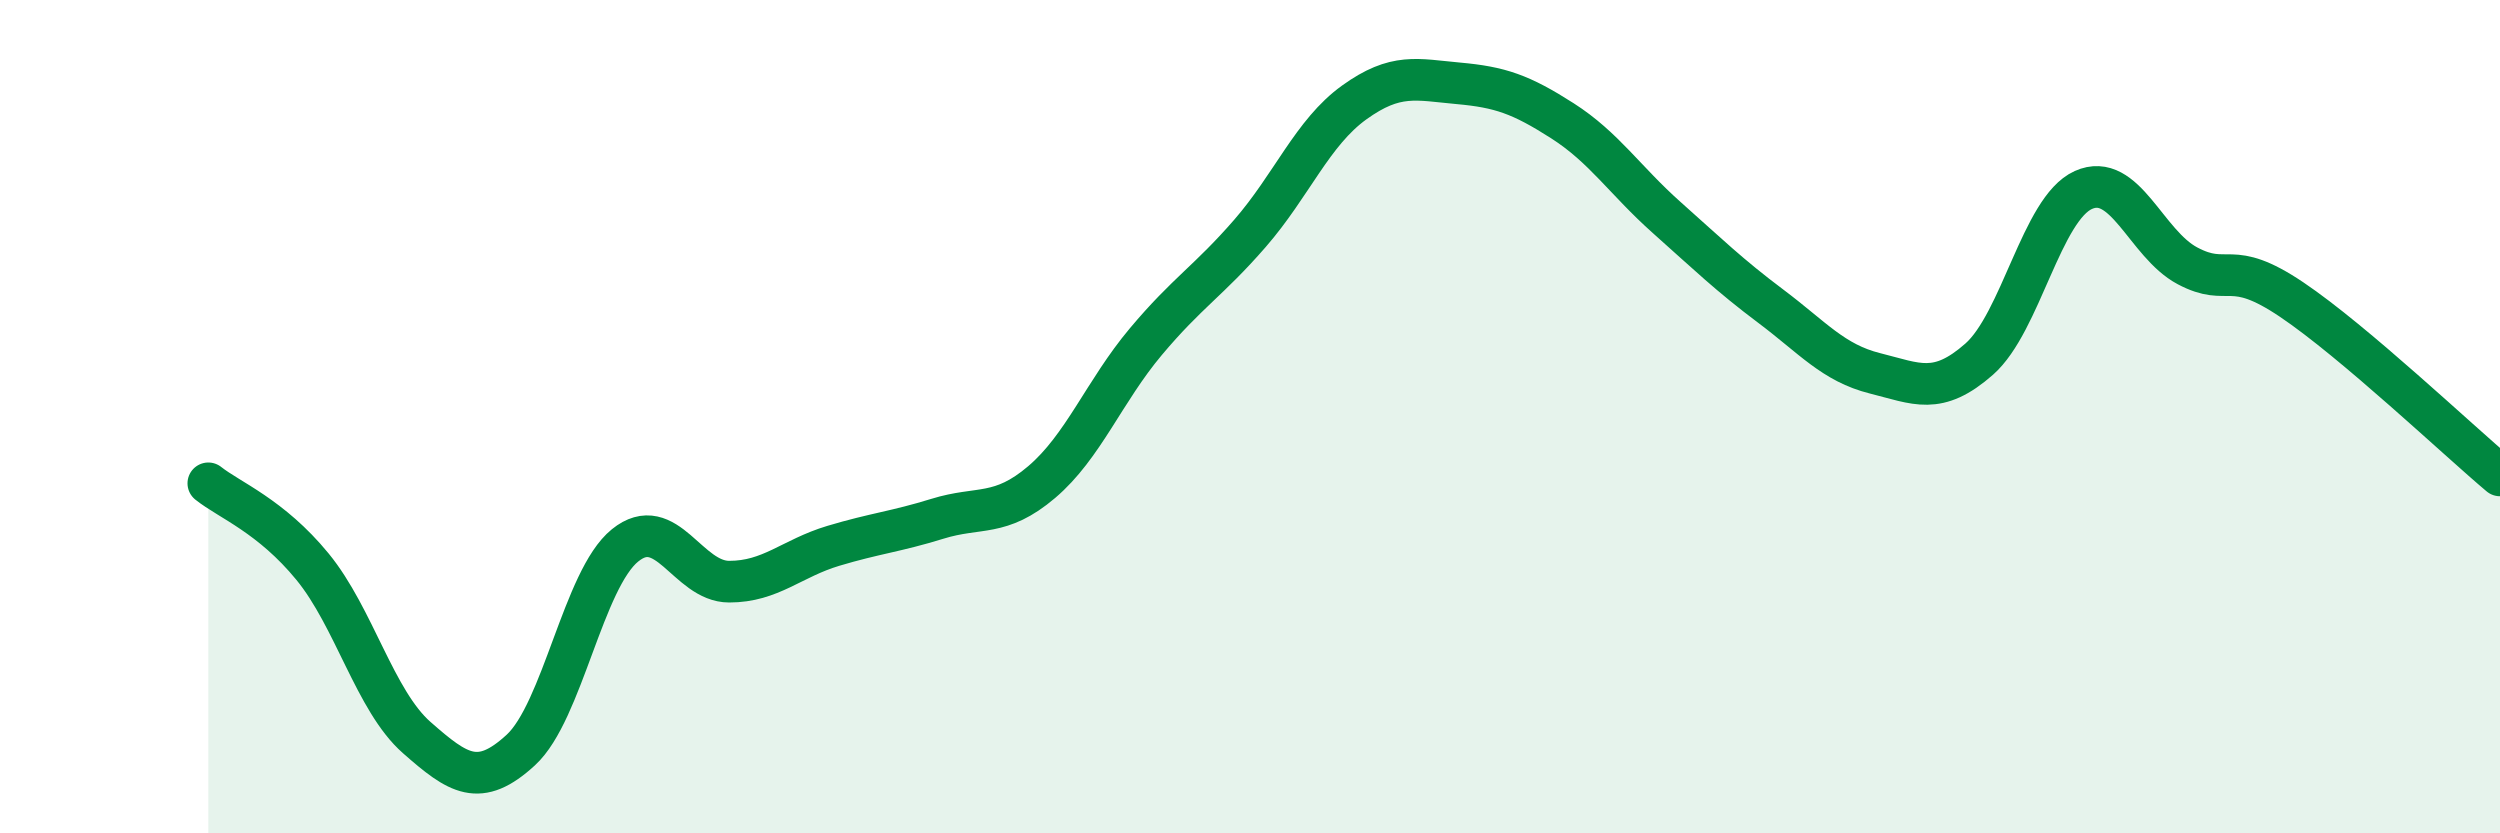
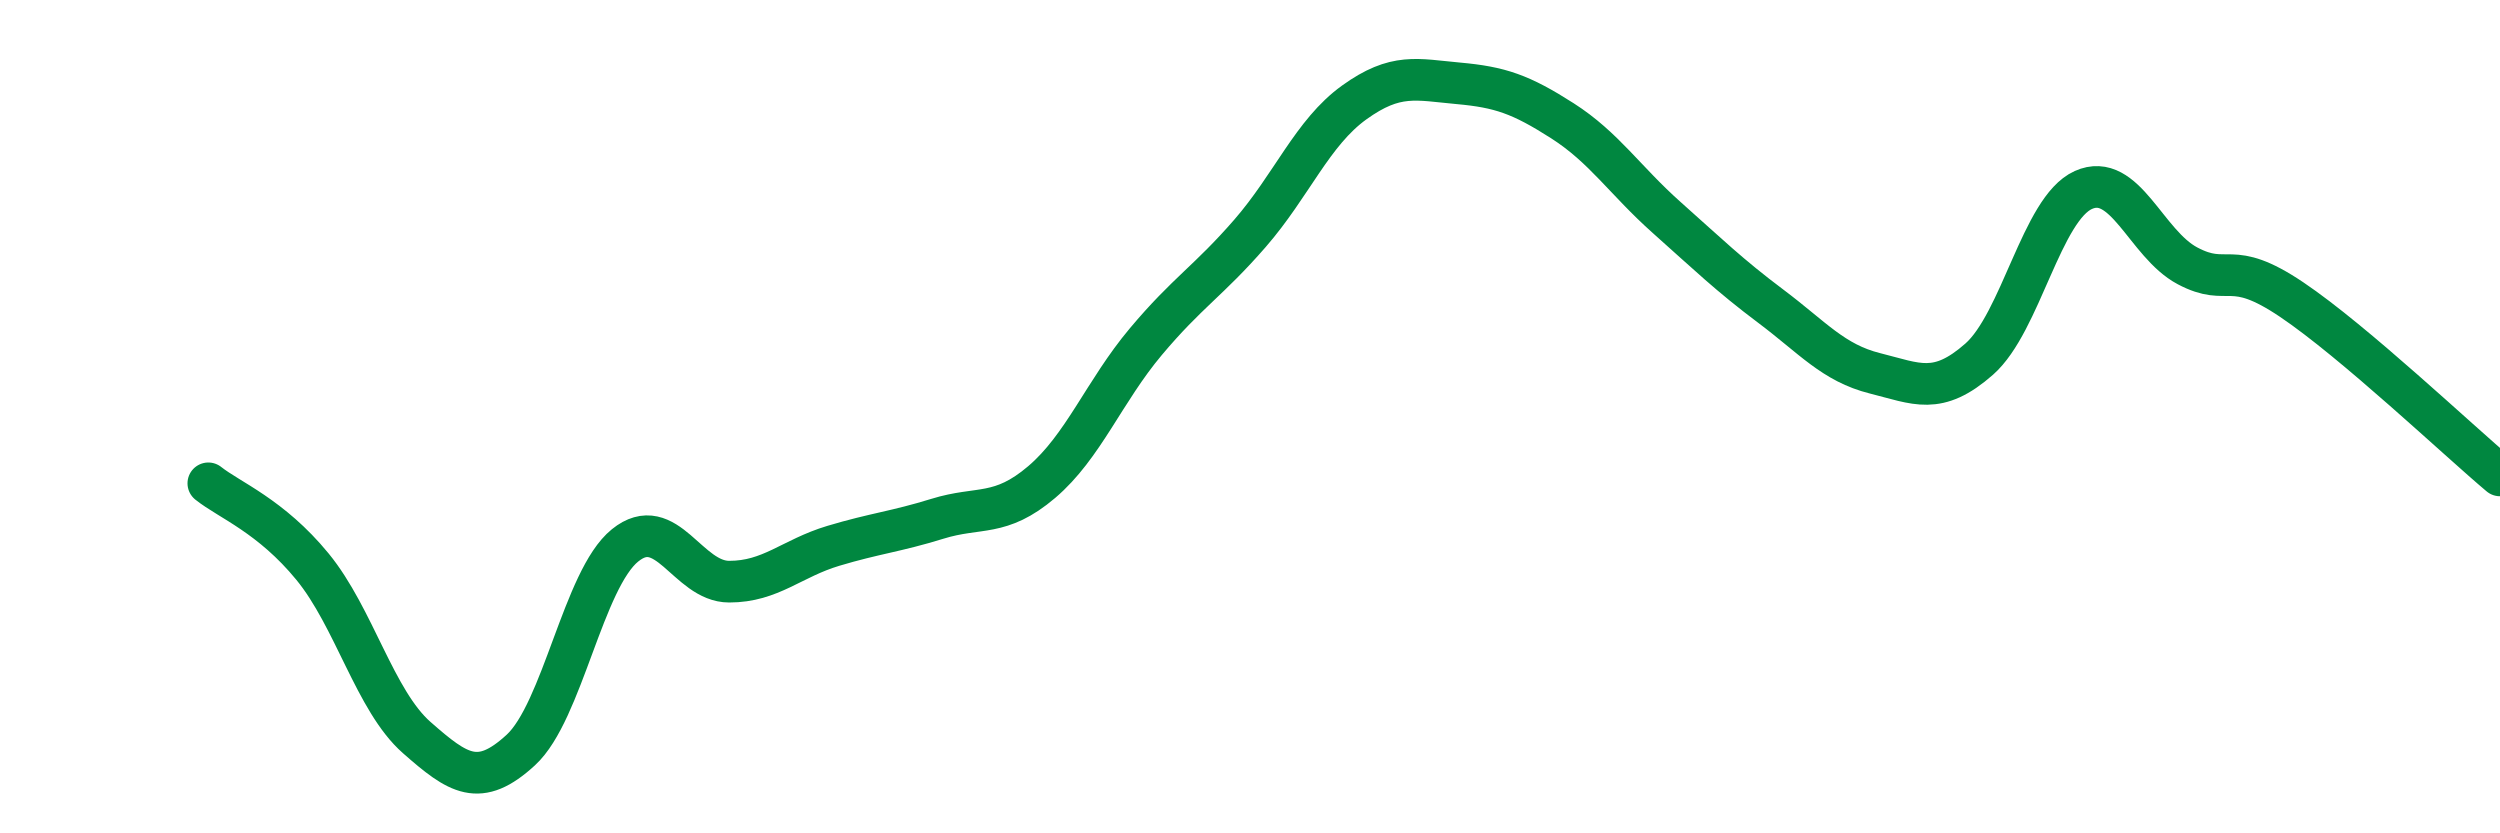
<svg xmlns="http://www.w3.org/2000/svg" width="60" height="20" viewBox="0 0 60 20">
-   <path d="M 5,11.6 C 5.5,12 6.5,12.38 7.5,13.6 C 8.5,14.82 9,16.82 10,17.7 C 11,18.58 11.5,18.92 12.5,18 C 13.5,17.08 14,13.9 15,13.09 C 16,12.28 16.5,13.96 17.5,13.96 C 18.5,13.96 19,13.4 20,13.1 C 21,12.8 21.5,12.76 22.5,12.45 C 23.5,12.14 24,12.42 25,11.57 C 26,10.72 26.5,9.39 27.5,8.2 C 28.5,7.01 29,6.75 30,5.6 C 31,4.45 31.5,3.18 32.5,2.46 C 33.5,1.74 34,1.91 35,2 C 36,2.09 36.5,2.26 37.5,2.9 C 38.5,3.54 39,4.33 40,5.22 C 41,6.11 41.5,6.6 42.5,7.35 C 43.5,8.1 44,8.71 45,8.96 C 46,9.21 46.5,9.5 47.5,8.62 C 48.5,7.74 49,5.01 50,4.56 C 51,4.11 51.5,5.85 52.5,6.38 C 53.5,6.91 53.5,6.18 55,7.19 C 56.5,8.2 59,10.57 60,11.41L60 20L5 20Z" fill="#008740" opacity="0.1" stroke-linecap="round" stroke-linejoin="round" />
  <path d="M 5,11.6 C 5.5,12 6.5,12.38 7.5,13.6 C 8.5,14.82 9,16.82 10,17.7 C 11,18.58 11.5,18.92 12.5,18 C 13.5,17.08 14,13.9 15,13.09 C 16,12.28 16.5,13.96 17.5,13.96 C 18.5,13.96 19,13.4 20,13.1 C 21,12.8 21.5,12.76 22.5,12.45 C 23.5,12.14 24,12.42 25,11.57 C 26,10.72 26.5,9.39 27.5,8.2 C 28.5,7.01 29,6.75 30,5.6 C 31,4.45 31.5,3.18 32.5,2.46 C 33.5,1.74 34,1.91 35,2 C 36,2.09 36.5,2.26 37.5,2.9 C 38.5,3.54 39,4.33 40,5.22 C 41,6.11 41.5,6.6 42.5,7.35 C 43.5,8.1 44,8.71 45,8.96 C 46,9.21 46.5,9.5 47.5,8.62 C 48.5,7.74 49,5.01 50,4.56 C 51,4.11 51.5,5.85 52.5,6.38 C 53.5,6.91 53.5,6.18 55,7.19 C 56.5,8.2 59,10.57 60,11.41" stroke="#008740" stroke-width="1" fill="none" stroke-linecap="round" stroke-linejoin="round" />
</svg>